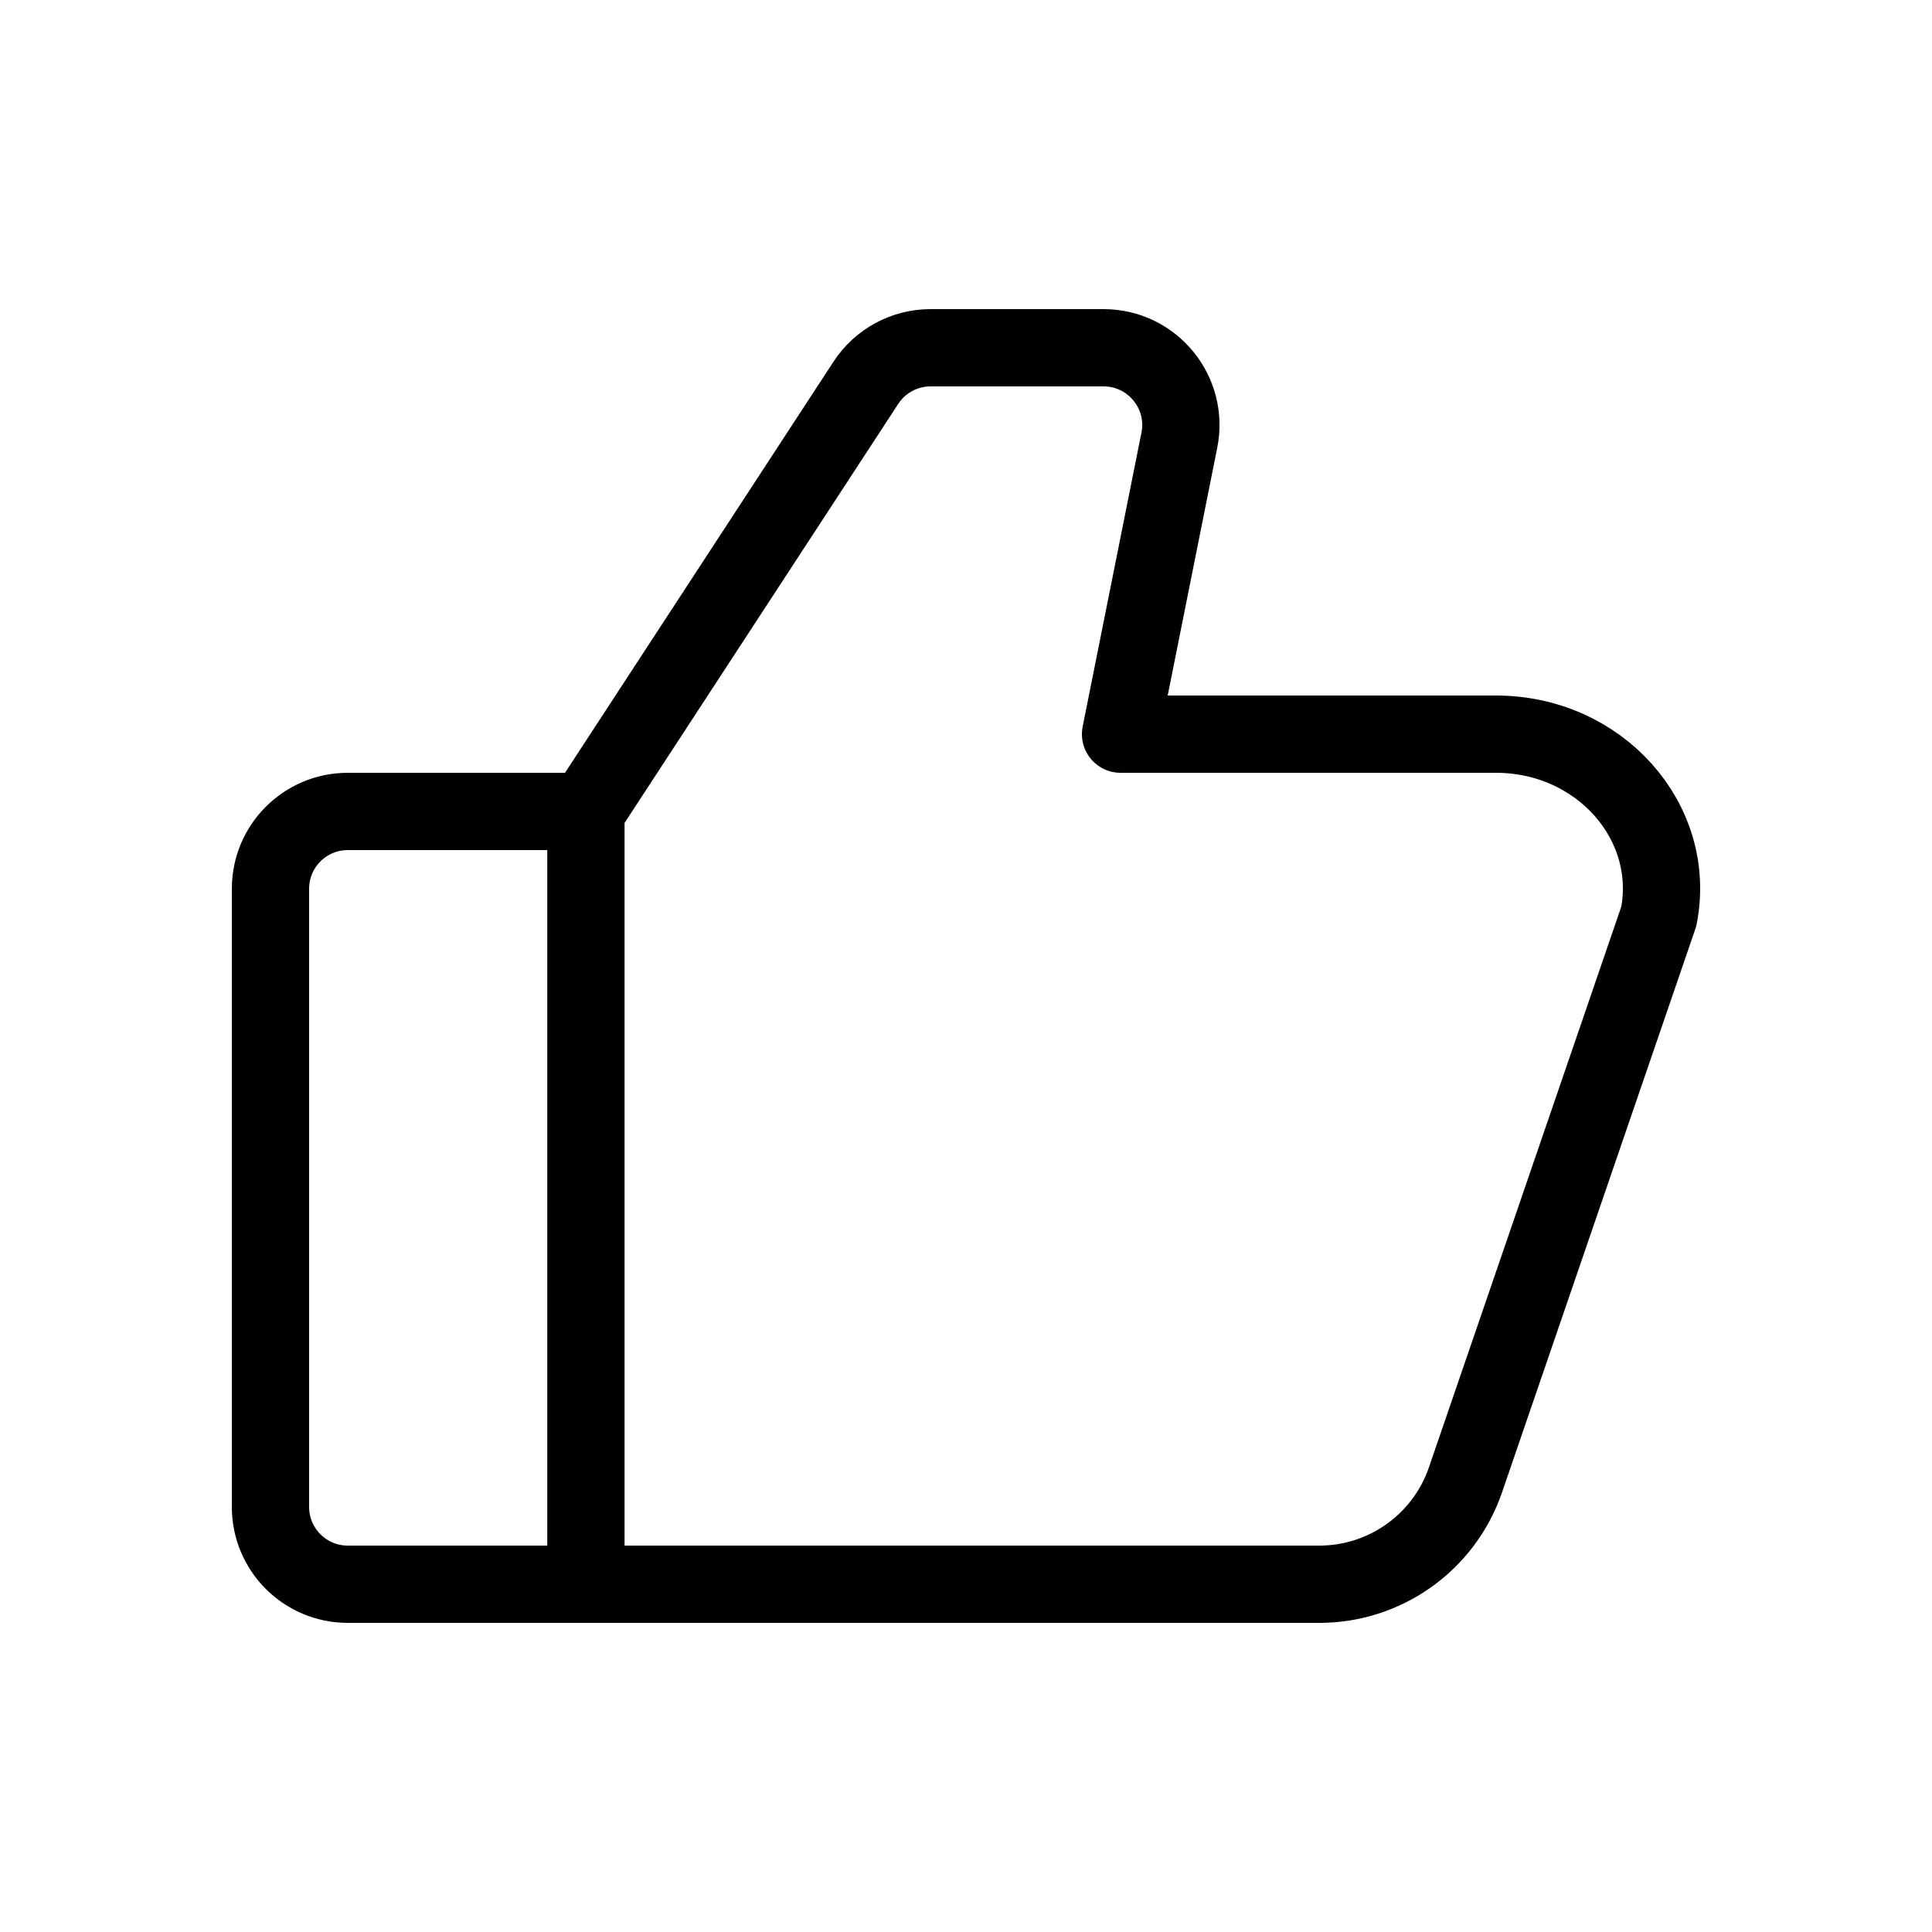
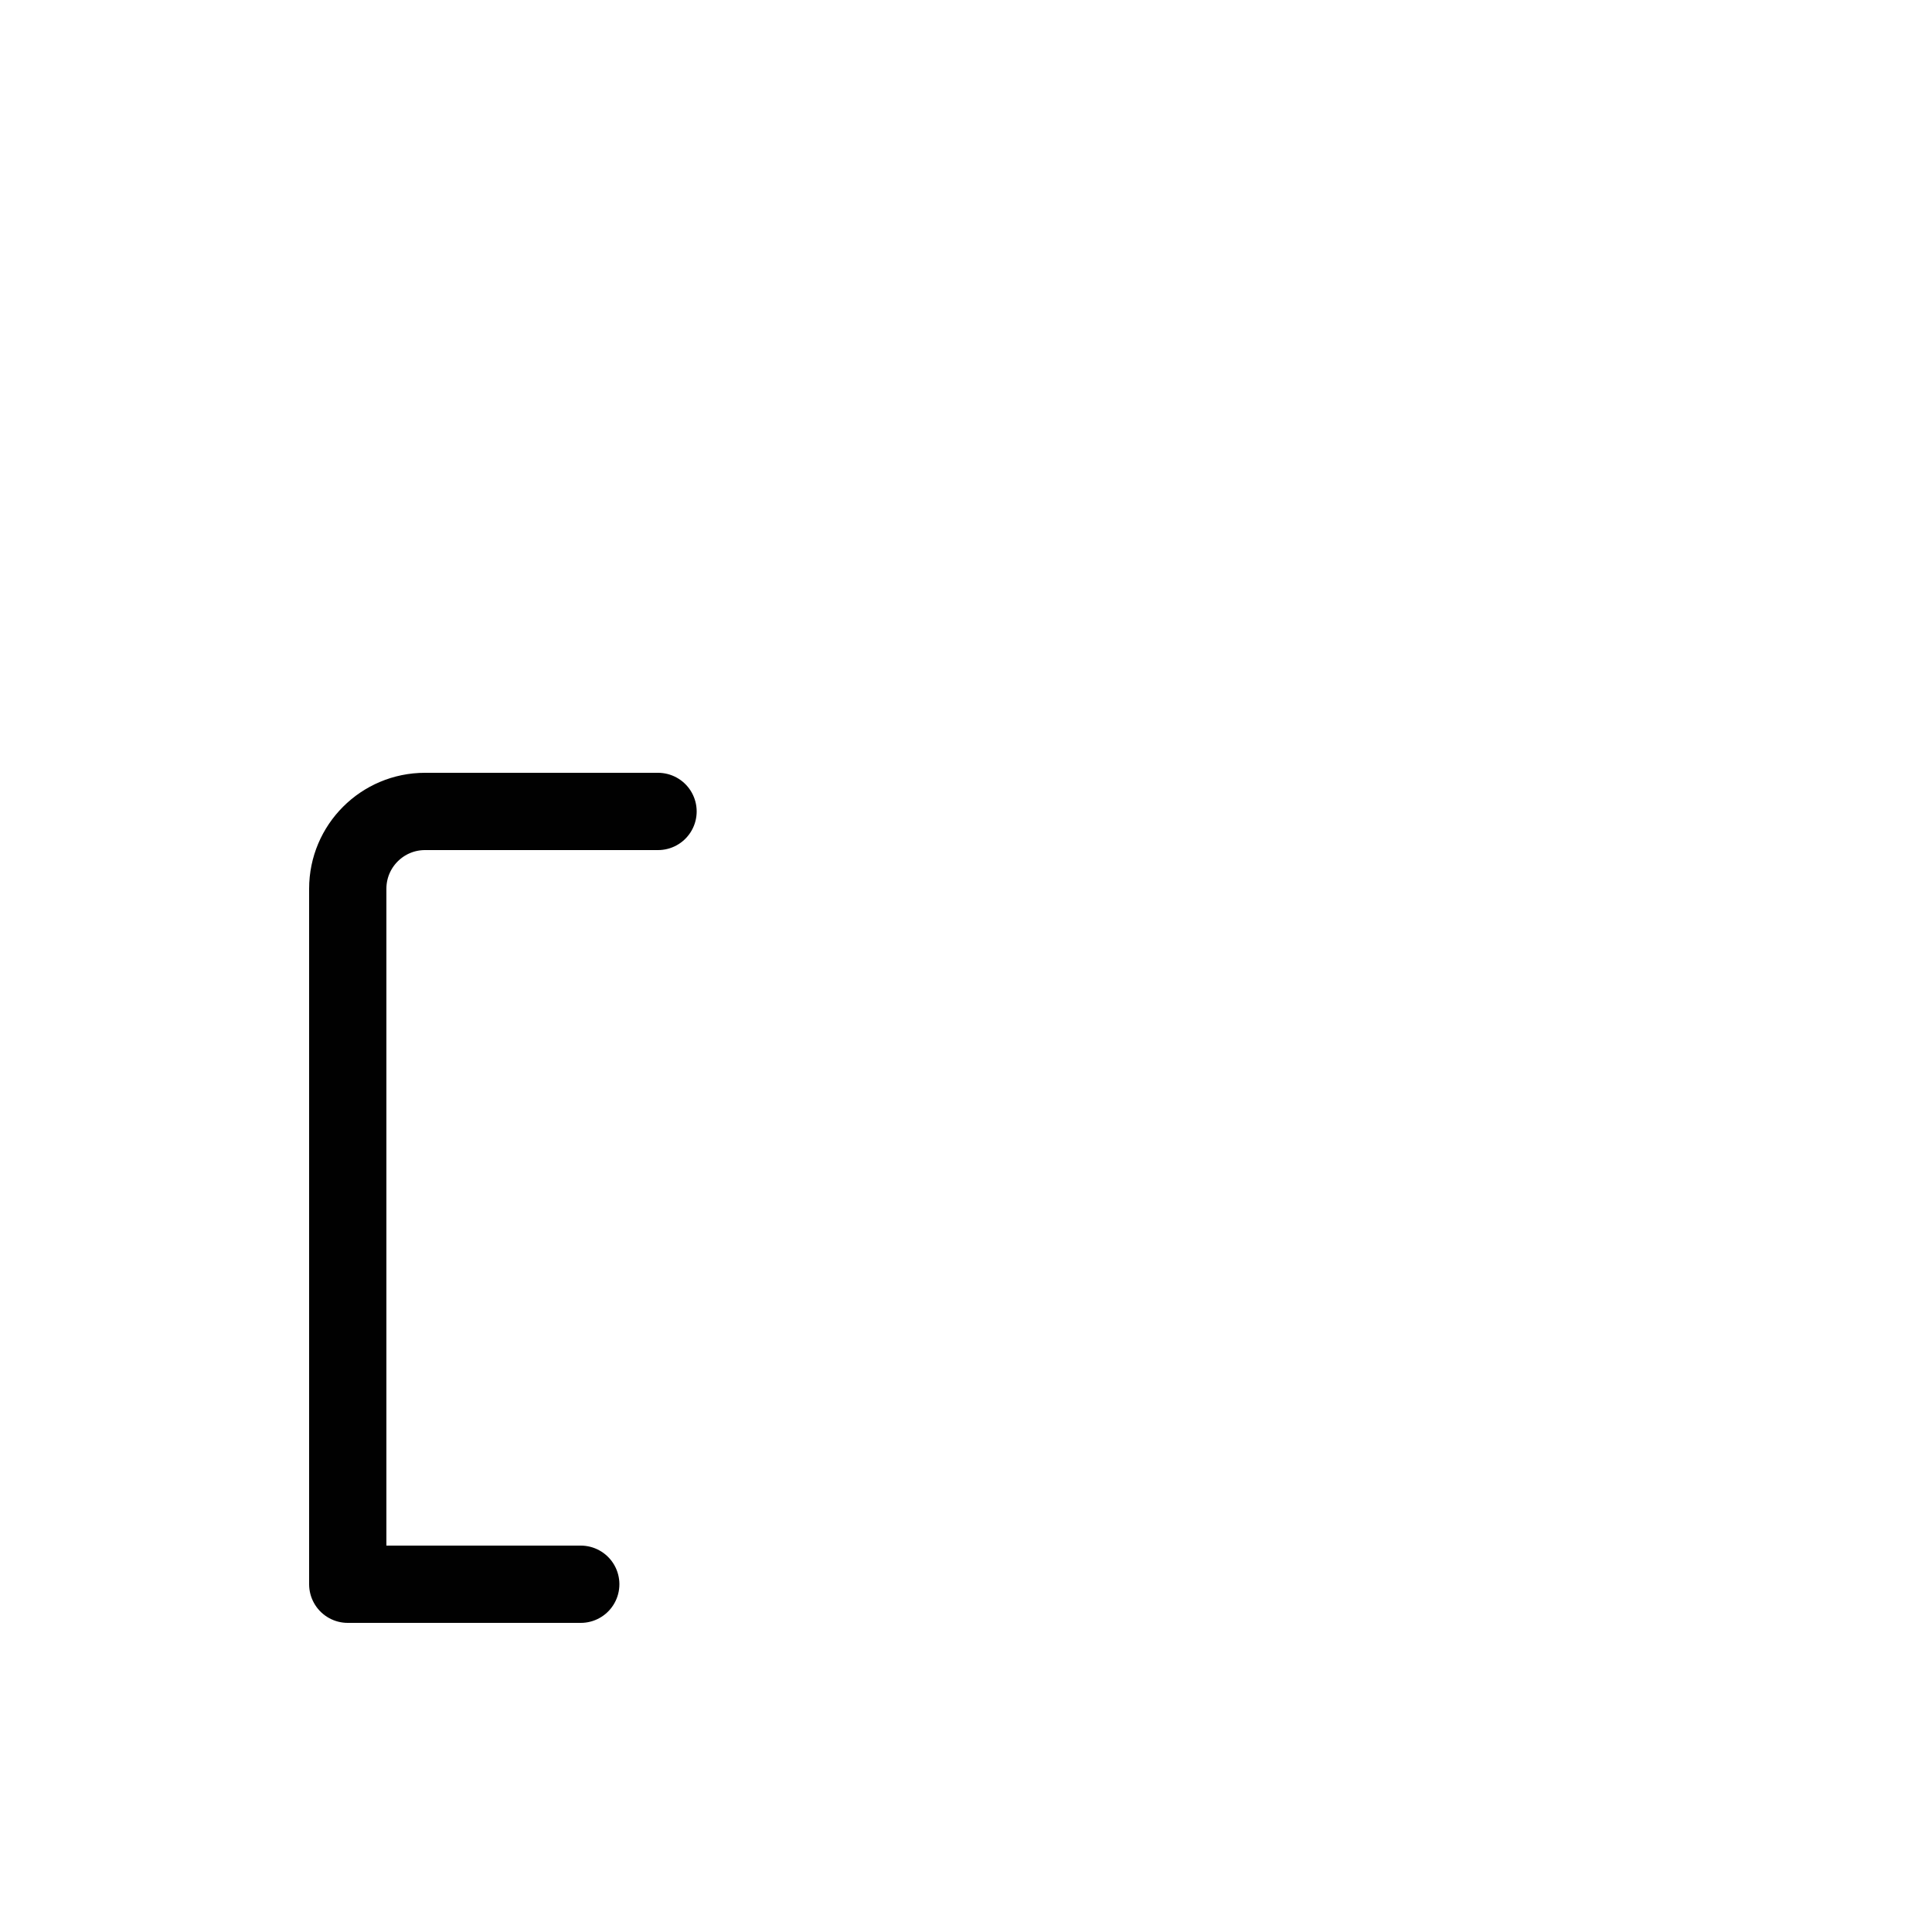
<svg xmlns="http://www.w3.org/2000/svg" version="1.1" id="Layer_1" x="0px" y="0px" width="200px" height="200px" viewBox="0 0 200 200" enable-background="new 0 0 200 200" xml:space="preserve">
  <g>
-     <path fill="none" stroke="#010101" stroke-width="8" stroke-linecap="round" stroke-linejoin="round" stroke-miterlimit="10" d="   M60.119,164H36c-4.418,0-8-3.582-8-8V92c0-4.418,3.582-8,8-8h24.119" />
-     <path fill="none" stroke="#010101" stroke-width="8" stroke-linecap="round" stroke-linejoin="round" stroke-miterlimit="10" d="   M116,76l6.086-30.432c0.99-4.947-2.797-9.568-7.844-9.568H96.33c-2.701,0-5.221,1.363-6.697,3.627L60.654,84v80h75.92   c6.836,0,12.916-4.342,15.133-10.809l20.012-58.33C173.629,85.043,165.551,76,154.865,76H116z" />
+     <path fill="none" stroke="#010101" stroke-width="8" stroke-linecap="round" stroke-linejoin="round" stroke-miterlimit="10" d="   M60.119,164H36V92c0-4.418,3.582-8,8-8h24.119" />
  </g>
</svg>